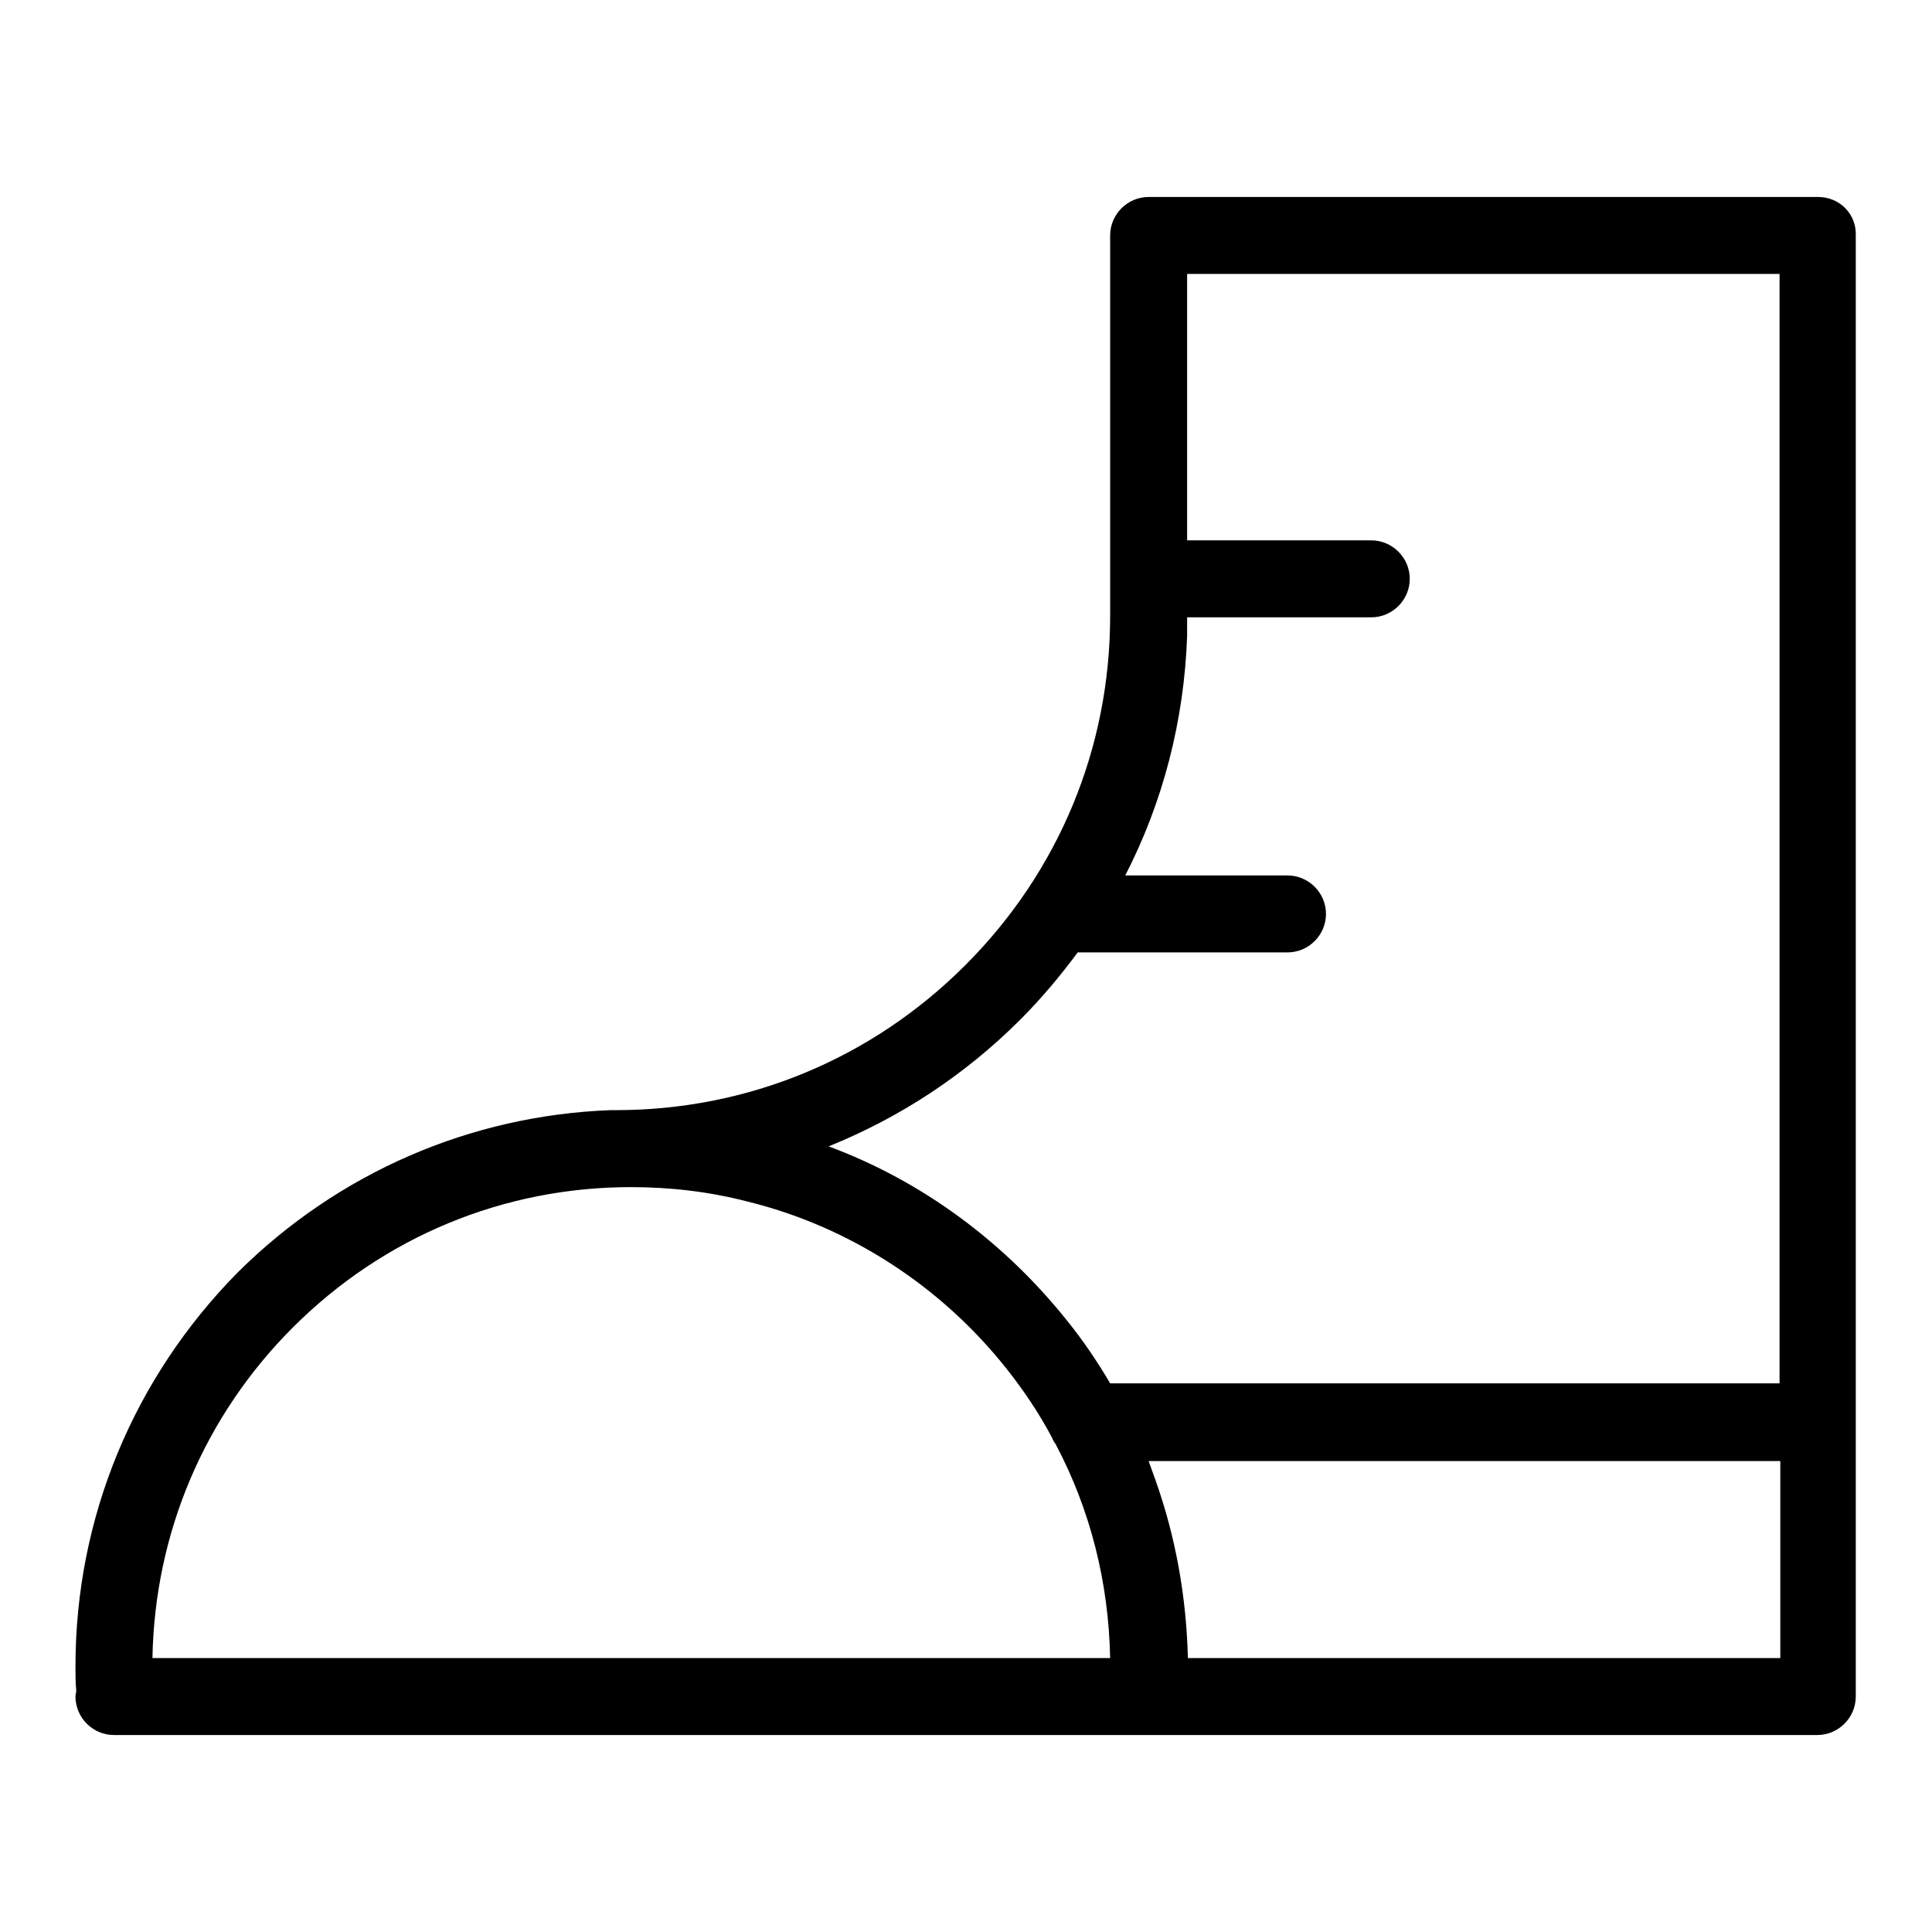
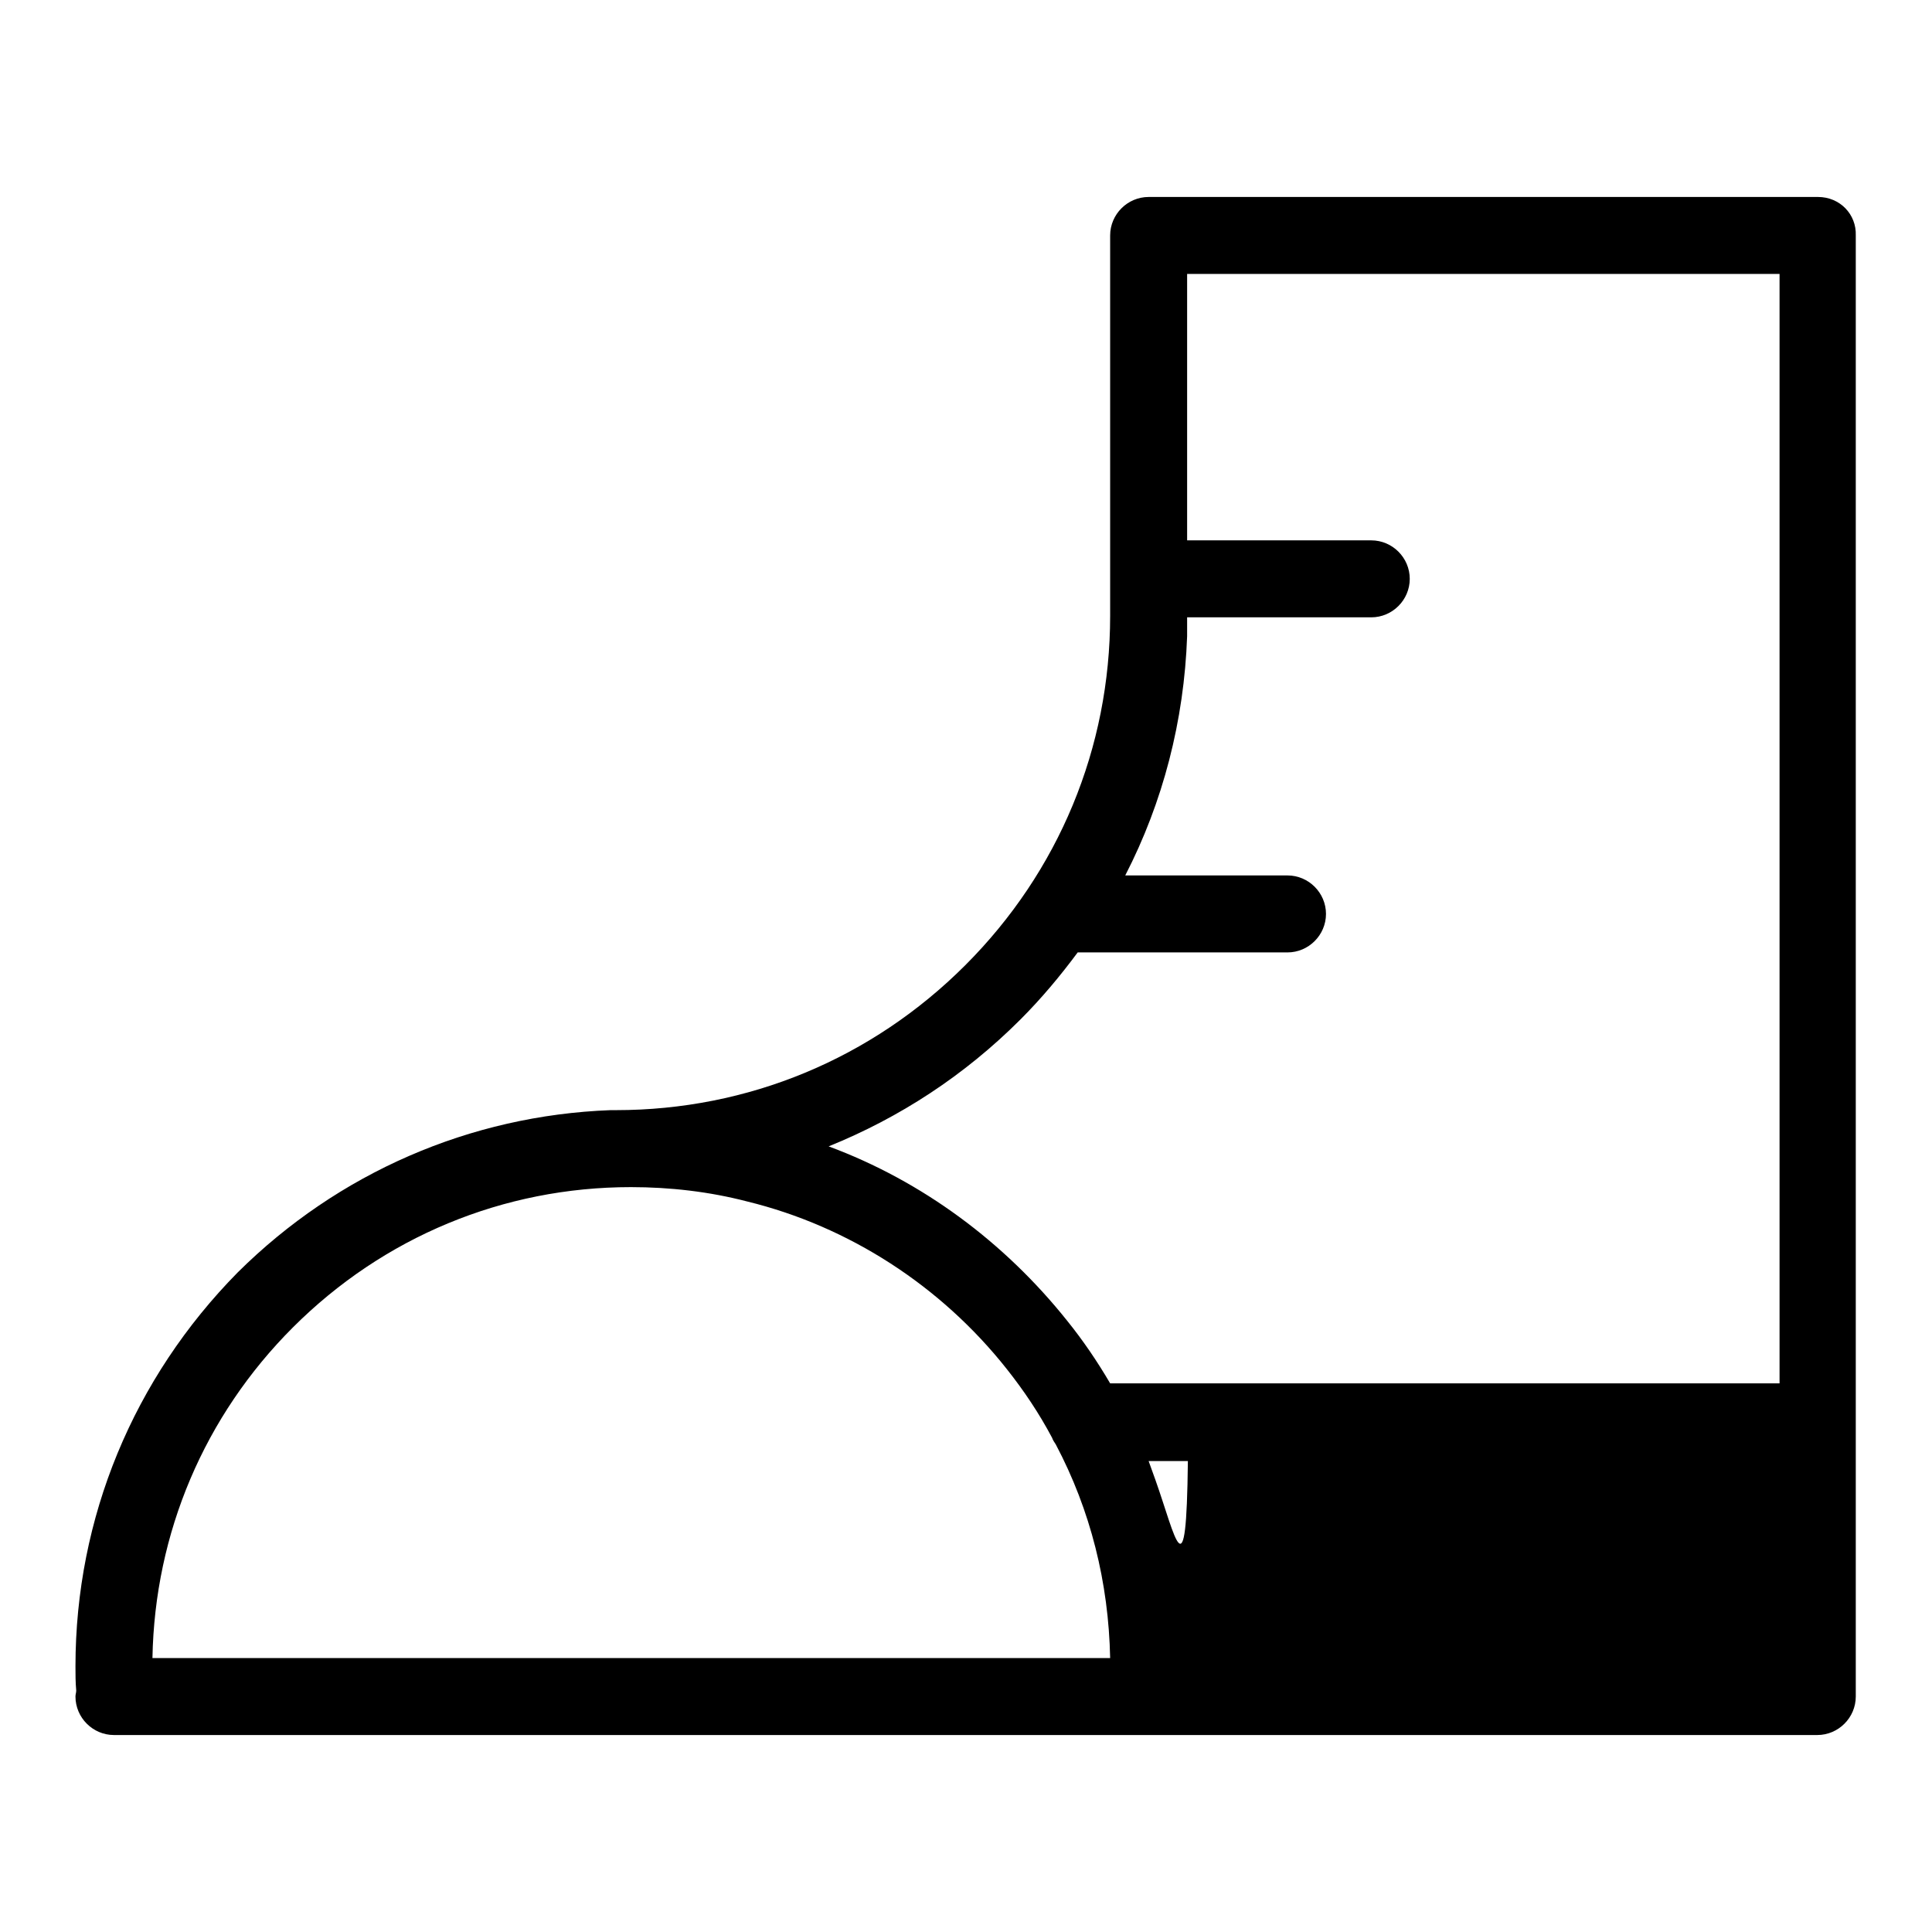
<svg xmlns="http://www.w3.org/2000/svg" version="1.1" x="0px" y="0px" viewBox="0 0 256 256" enable-background="new 0 0 256 256" xml:space="preserve">
  <g>
    <g>
-       <path fill="#000000" d="M240.9,26.1h-88.7c-2.8,0-5.1,2.3-5.1,5.1v50.4c0,17.5-6.8,33.9-19.2,46.3c-12.4,12.4-28.8,19.2-46.3,19.2c-0.2,0-0.5,0-0.7,0c-18.6,0.7-36.1,8.3-49.4,21.5C17.7,182.6,10,201.1,10,220.8c0,1.1,0,2.1,0.1,3.2c0,0.3-0.1,0.5-0.1,0.8c0,2.8,2.3,5.1,5.1,5.1H152c0,0,0,0,0,0h0h88.8c2.8,0,5.1-2.3,5.1-5.1V31.2C246,28.4,243.8,26.1,240.9,26.1z M153.1,196.1c-0.3-0.8-0.6-1.7-0.9-2.5h83.7v26.1h-78.5C157.2,211.6,155.8,203.7,153.1,196.1z M135.2,135.1c2.8-2.8,5.3-5.8,7.6-8.9h27.8c2.8,0,5.1-2.3,5.1-5.1s-2.3-5.1-5.1-5.1h-21.5c5-9.7,7.8-20.5,8.2-31.7c0-0.2,0-0.5,0-0.7v-1.8h24.4c2.8,0,5.1-2.3,5.1-5.1c0-2.8-2.3-5.1-5.1-5.1h-24.4V36.3h78.5v147h-88.7c-1.7-2.9-3.6-5.7-5.7-8.3c-8.3-10.4-19.2-18.5-31.6-23.1C119.2,148.1,127.8,142.5,135.2,135.1z M38.8,175.9c12-12,27.9-18.6,44.8-18.6c5.2,0,10.4,0.6,15.4,1.9c13.5,3.3,25.7,11.2,34.4,22.2c2.3,2.9,4.3,5.9,6,9.1c0.1,0.3,0.3,0.6,0.5,0.9c4.6,8.7,7,18.3,7.2,28.3H20.2C20.5,203.1,27.1,187.6,38.8,175.9z" />
+       <path fill="#000000" d="M240.9,26.1h-88.7c-2.8,0-5.1,2.3-5.1,5.1v50.4c0,17.5-6.8,33.9-19.2,46.3c-12.4,12.4-28.8,19.2-46.3,19.2c-0.2,0-0.5,0-0.7,0c-18.6,0.7-36.1,8.3-49.4,21.5C17.7,182.6,10,201.1,10,220.8c0,1.1,0,2.1,0.1,3.2c0,0.3-0.1,0.5-0.1,0.8c0,2.8,2.3,5.1,5.1,5.1H152c0,0,0,0,0,0h0h88.8c2.8,0,5.1-2.3,5.1-5.1V31.2C246,28.4,243.8,26.1,240.9,26.1z M153.1,196.1c-0.3-0.8-0.6-1.7-0.9-2.5h83.7h-78.5C157.2,211.6,155.8,203.7,153.1,196.1z M135.2,135.1c2.8-2.8,5.3-5.8,7.6-8.9h27.8c2.8,0,5.1-2.3,5.1-5.1s-2.3-5.1-5.1-5.1h-21.5c5-9.7,7.8-20.5,8.2-31.7c0-0.2,0-0.5,0-0.7v-1.8h24.4c2.8,0,5.1-2.3,5.1-5.1c0-2.8-2.3-5.1-5.1-5.1h-24.4V36.3h78.5v147h-88.7c-1.7-2.9-3.6-5.7-5.7-8.3c-8.3-10.4-19.2-18.5-31.6-23.1C119.2,148.1,127.8,142.5,135.2,135.1z M38.8,175.9c12-12,27.9-18.6,44.8-18.6c5.2,0,10.4,0.6,15.4,1.9c13.5,3.3,25.7,11.2,34.4,22.2c2.3,2.9,4.3,5.9,6,9.1c0.1,0.3,0.3,0.6,0.5,0.9c4.6,8.7,7,18.3,7.2,28.3H20.2C20.5,203.1,27.1,187.6,38.8,175.9z" />
    </g>
  </g>
</svg>